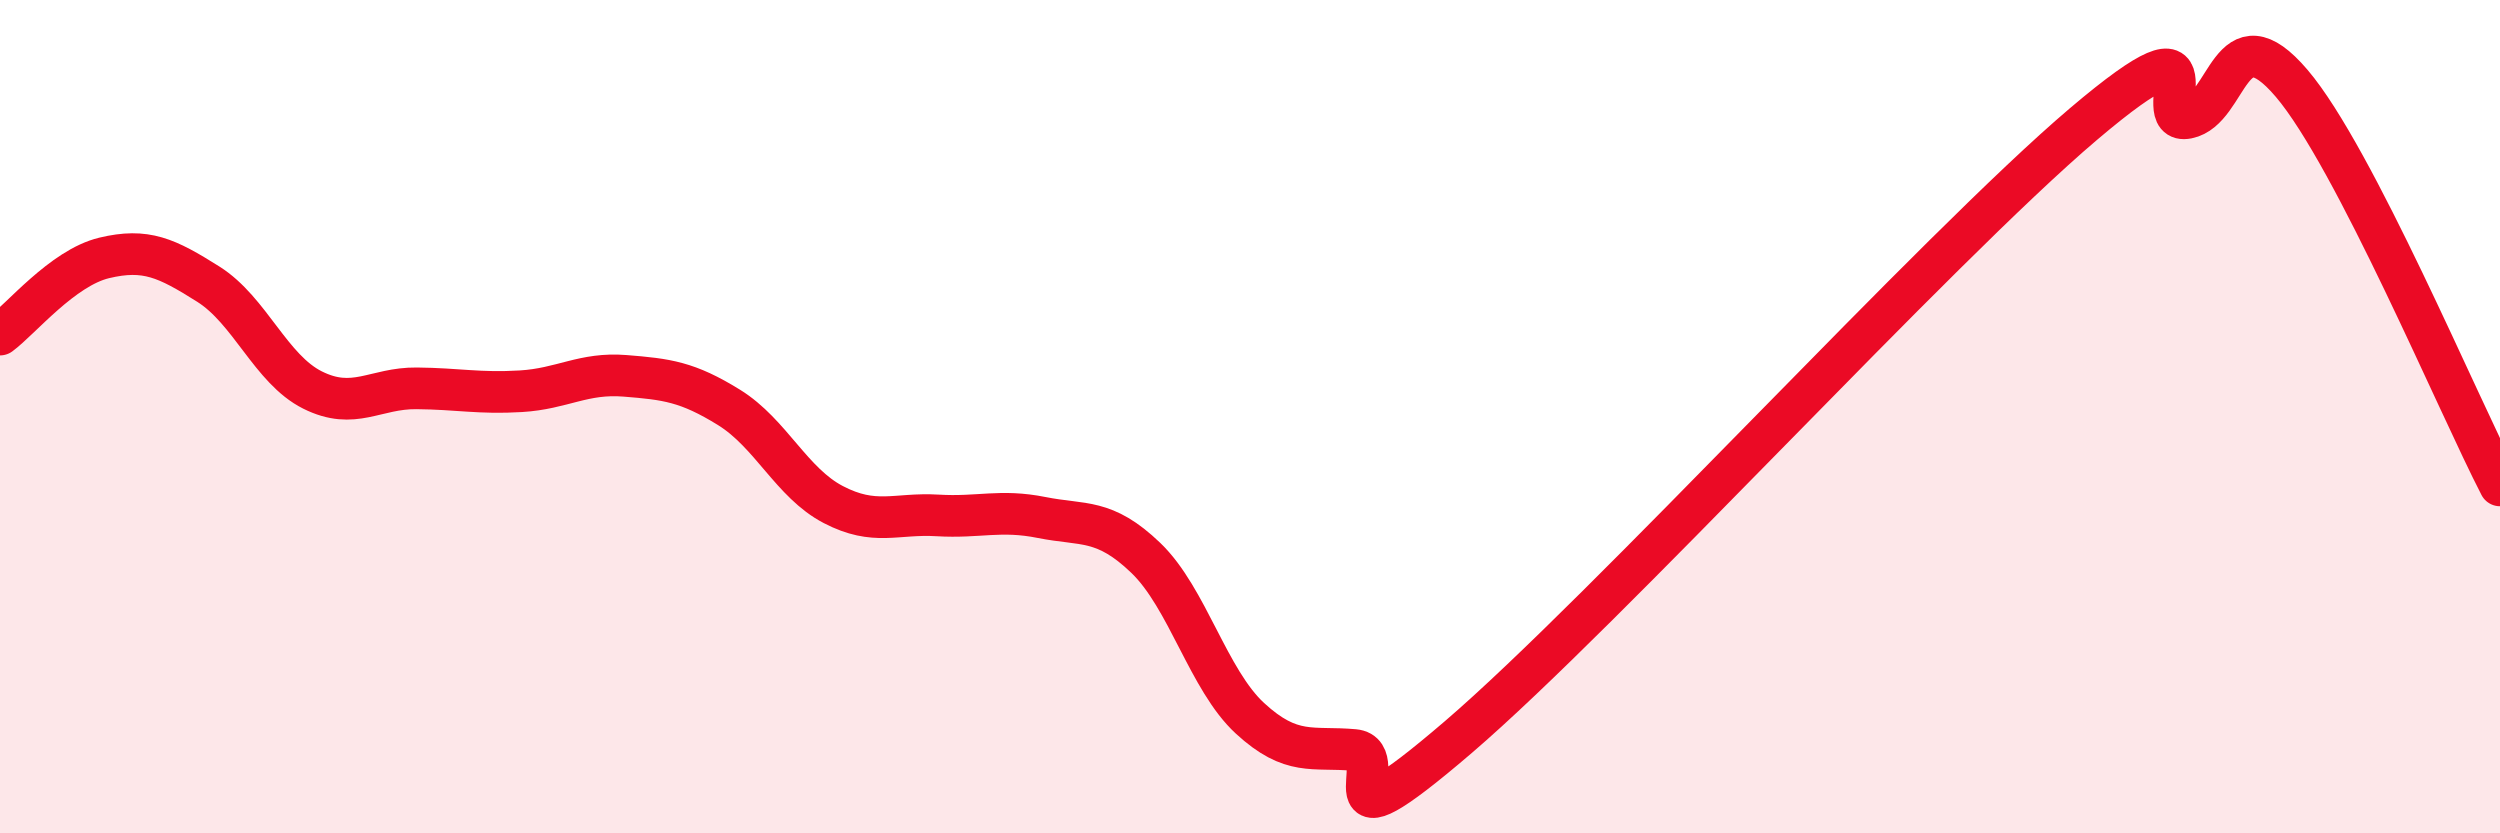
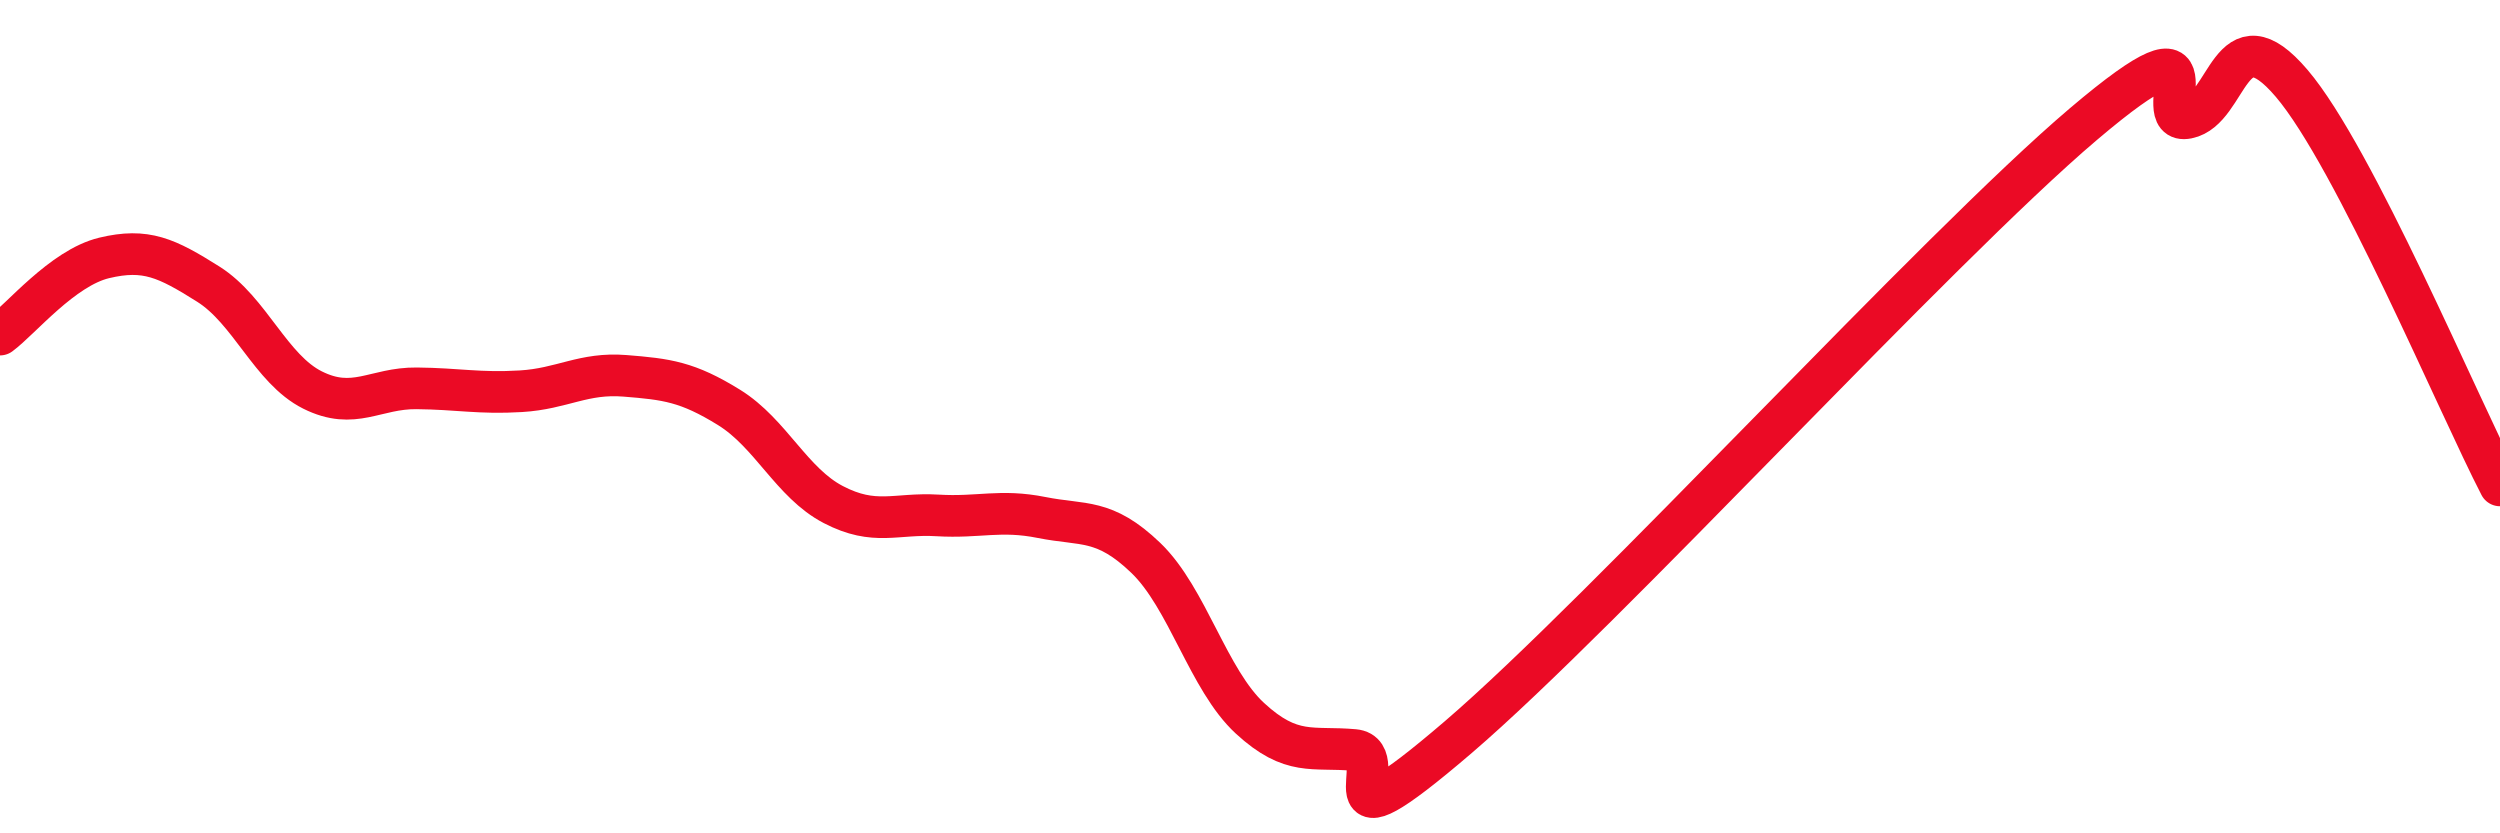
<svg xmlns="http://www.w3.org/2000/svg" width="60" height="20" viewBox="0 0 60 20">
-   <path d="M 0,8.03 C 0.5,7.66 1.5,6.43 2.5,6.19 C 3.5,5.95 4,6.19 5,6.82 C 6,7.45 6.5,8.86 7.5,9.36 C 8.5,9.86 9,9.31 10,9.32 C 11,9.33 11.5,9.45 12.5,9.39 C 13.5,9.33 14,8.94 15,9.02 C 16,9.1 16.5,9.16 17.5,9.78 C 18.5,10.4 19,11.59 20,12.11 C 21,12.63 21.5,12.31 22.5,12.37 C 23.5,12.43 24,12.22 25,12.42 C 26,12.62 26.5,12.43 27.5,13.39 C 28.5,14.35 29,16.32 30,17.24 C 31,18.16 31.5,17.91 32.5,18 C 33.5,18.09 31.5,20.69 35,17.69 C 38.5,14.69 46.5,5.95 50,2.98 C 53.5,0.01 51.5,3.03 52.5,2.83 C 53.5,2.63 53.5,0.24 55,2 C 56.5,3.76 59,9.72 60,11.65L60 20L0 20Z" fill="#EB0A25" opacity="0.1" stroke-linecap="round" stroke-linejoin="round" />
  <path d="M 0,8.03 C 0.5,7.66 1.5,6.43 2.5,6.19 C 3.5,5.95 4,6.19 5,6.82 C 6,7.45 6.5,8.86 7.5,9.36 C 8.5,9.86 9,9.31 10,9.32 C 11,9.33 11.5,9.45 12.5,9.39 C 13.5,9.33 14,8.94 15,9.02 C 16,9.1 16.5,9.16 17.5,9.78 C 18.5,10.4 19,11.59 20,12.11 C 21,12.63 21.5,12.31 22.5,12.37 C 23.5,12.43 24,12.22 25,12.42 C 26,12.62 26.5,12.43 27.5,13.39 C 28.5,14.35 29,16.32 30,17.24 C 31,18.16 31.5,17.91 32.5,18 C 33.5,18.09 31.5,20.69 35,17.69 C 38.5,14.69 46.5,5.95 50,2.98 C 53.5,0.01 51.5,3.03 52.5,2.83 C 53.5,2.63 53.5,0.24 55,2 C 56.5,3.76 59,9.72 60,11.65" stroke="#EB0A25" stroke-width="1" fill="none" stroke-linecap="round" stroke-linejoin="round" />
</svg>